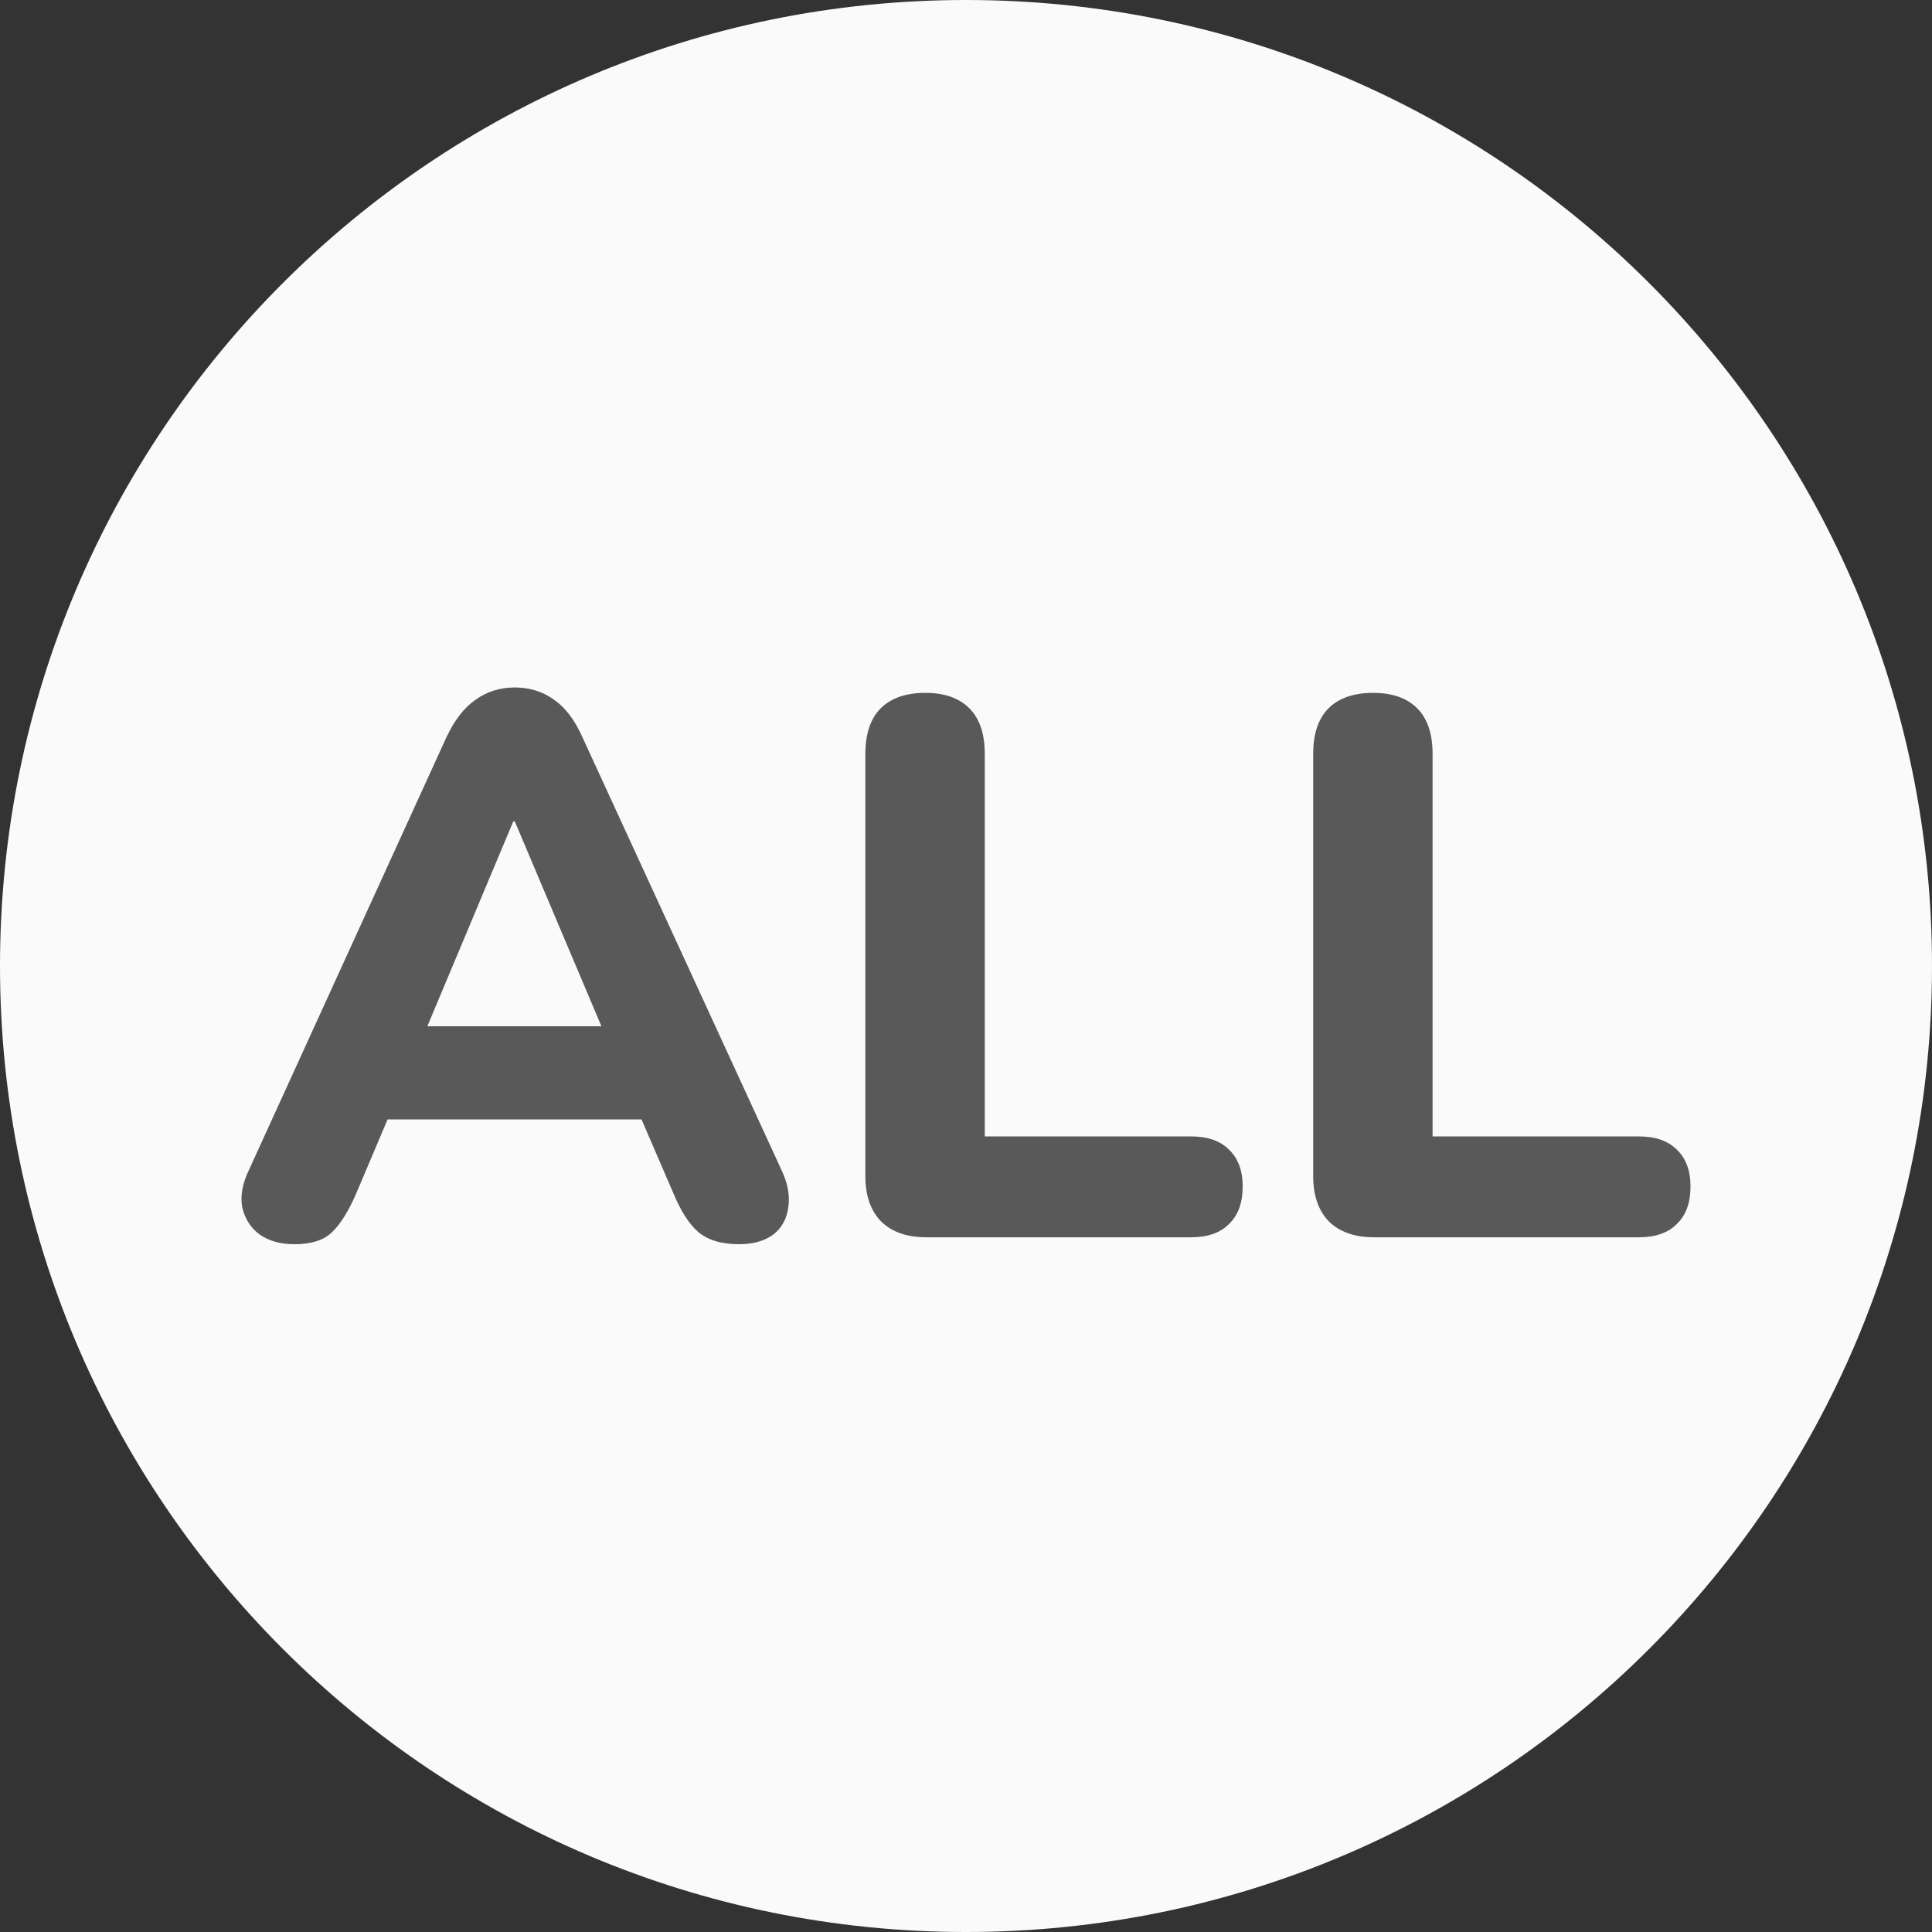
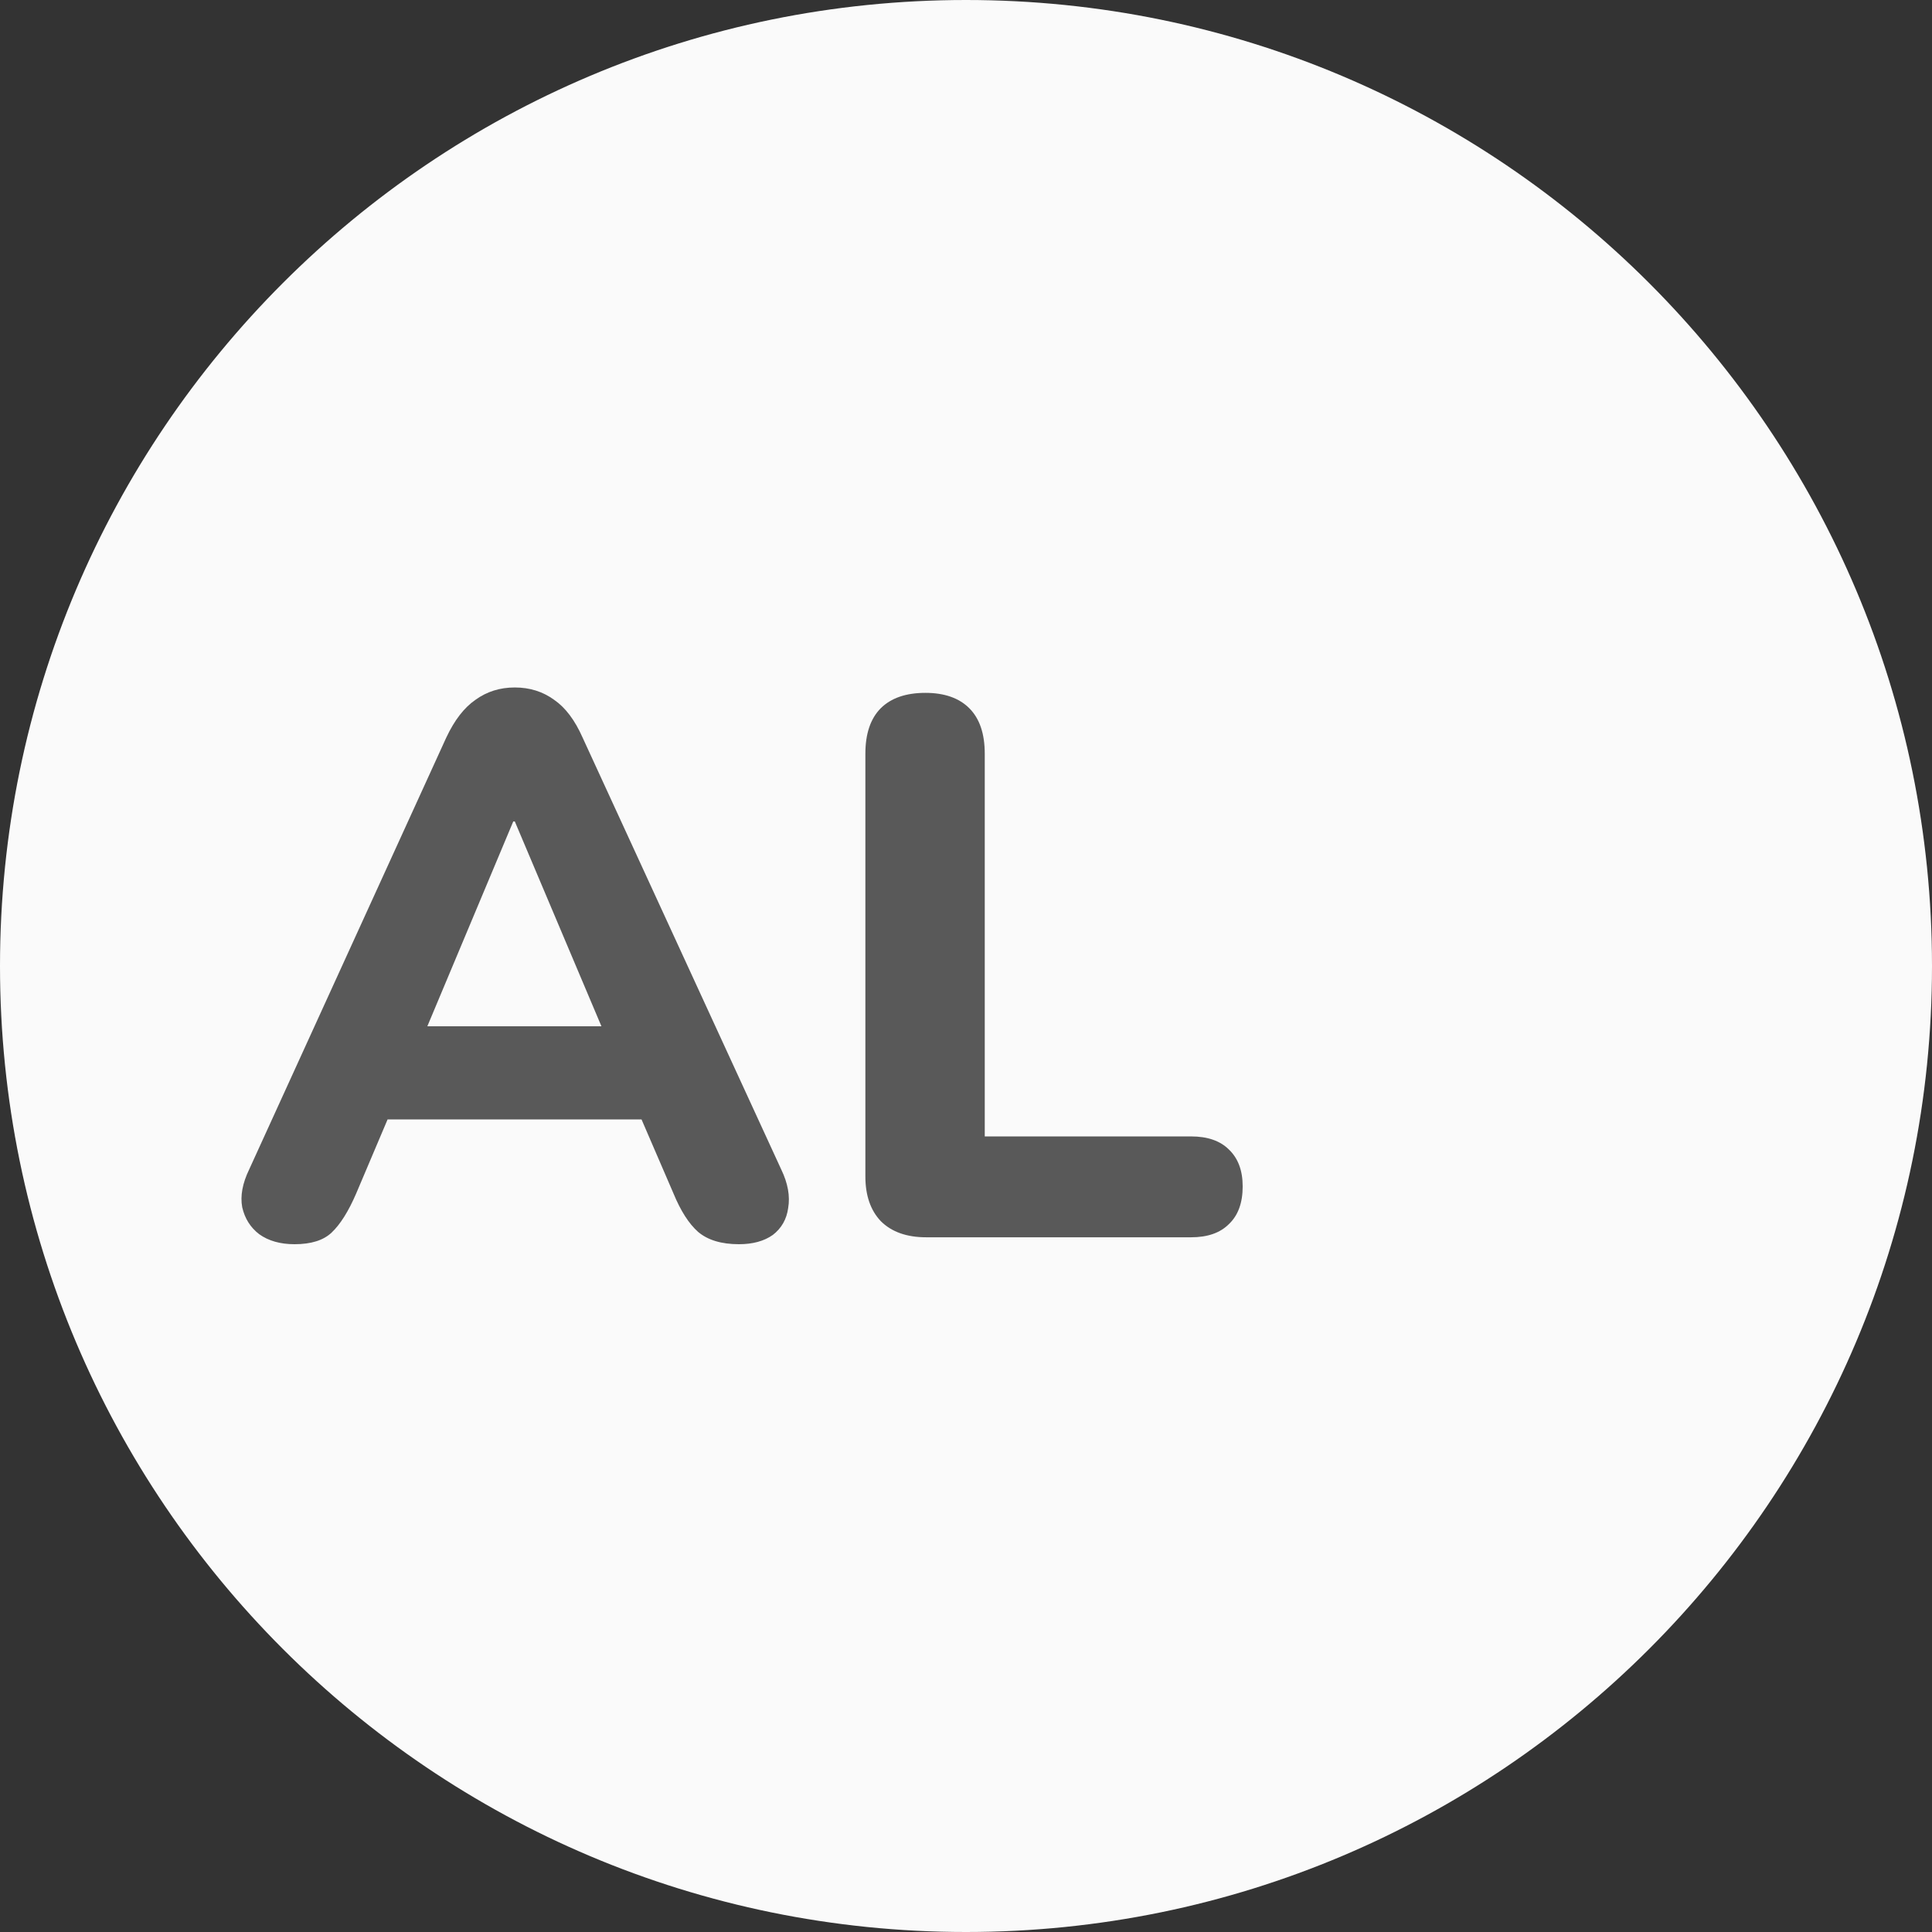
<svg xmlns="http://www.w3.org/2000/svg" width="24" height="24" viewBox="0 0 24 24" fill="none">
  <rect x="0" y="0" width="24" height="24" fill="#333333" stroke="none" />
  <path d="M24 12C24 18.627 18.627 24 12 24C5.373 24 0 18.627 0 12C0 5.373 5.373 0 12 0C18.627 0 24 5.373 24 12Z" fill="#FAFAFA" />
  <path d="M3.659 15.456C3.481 15.456 3.334 15.414 3.219 15.331C3.111 15.248 3.041 15.137 3.009 14.997C2.983 14.856 3.012 14.7 3.095 14.528L5.544 9.162C5.646 8.945 5.767 8.789 5.907 8.693C6.048 8.591 6.21 8.54 6.395 8.54C6.58 8.54 6.743 8.591 6.883 8.693C7.023 8.789 7.141 8.945 7.237 9.162L9.705 14.528C9.788 14.7 9.816 14.86 9.791 15.006C9.772 15.146 9.708 15.258 9.6 15.341C9.491 15.418 9.351 15.456 9.179 15.456C8.962 15.456 8.793 15.405 8.672 15.303C8.557 15.201 8.455 15.041 8.366 14.825L7.792 13.495L8.385 13.906H4.396L4.989 13.495L4.425 14.825C4.329 15.048 4.227 15.21 4.119 15.312C4.017 15.408 3.864 15.456 3.659 15.456ZM6.376 10.204L5.152 13.122L4.893 12.749H7.887L7.629 13.122L6.395 10.204H6.376Z" fill="#595959" />
  <path d="M11.506 15.37C11.263 15.37 11.075 15.303 10.941 15.169C10.814 15.035 10.75 14.85 10.75 14.614V9.363C10.75 9.114 10.814 8.926 10.941 8.798C11.069 8.671 11.254 8.607 11.496 8.607C11.732 8.607 11.914 8.671 12.041 8.798C12.169 8.926 12.233 9.114 12.233 9.363V14.117H14.796C15 14.117 15.156 14.171 15.265 14.279C15.38 14.388 15.437 14.541 15.437 14.738C15.437 14.942 15.38 15.099 15.265 15.207C15.156 15.316 15 15.37 14.796 15.37H11.506Z" fill="#595959" />
-   <path d="M17.069 15.37C16.826 15.37 16.638 15.303 16.504 15.169C16.377 15.035 16.313 14.85 16.313 14.614V9.363C16.313 9.114 16.377 8.926 16.504 8.798C16.632 8.671 16.817 8.607 17.059 8.607C17.295 8.607 17.477 8.671 17.604 8.798C17.732 8.926 17.796 9.114 17.796 9.363V14.117H20.359C20.563 14.117 20.719 14.171 20.828 14.279C20.943 14.388 21 14.541 21 14.738C21 14.942 20.943 15.099 20.828 15.207C20.719 15.316 20.563 15.37 20.359 15.37H17.069Z" fill="#595959" />
</svg>